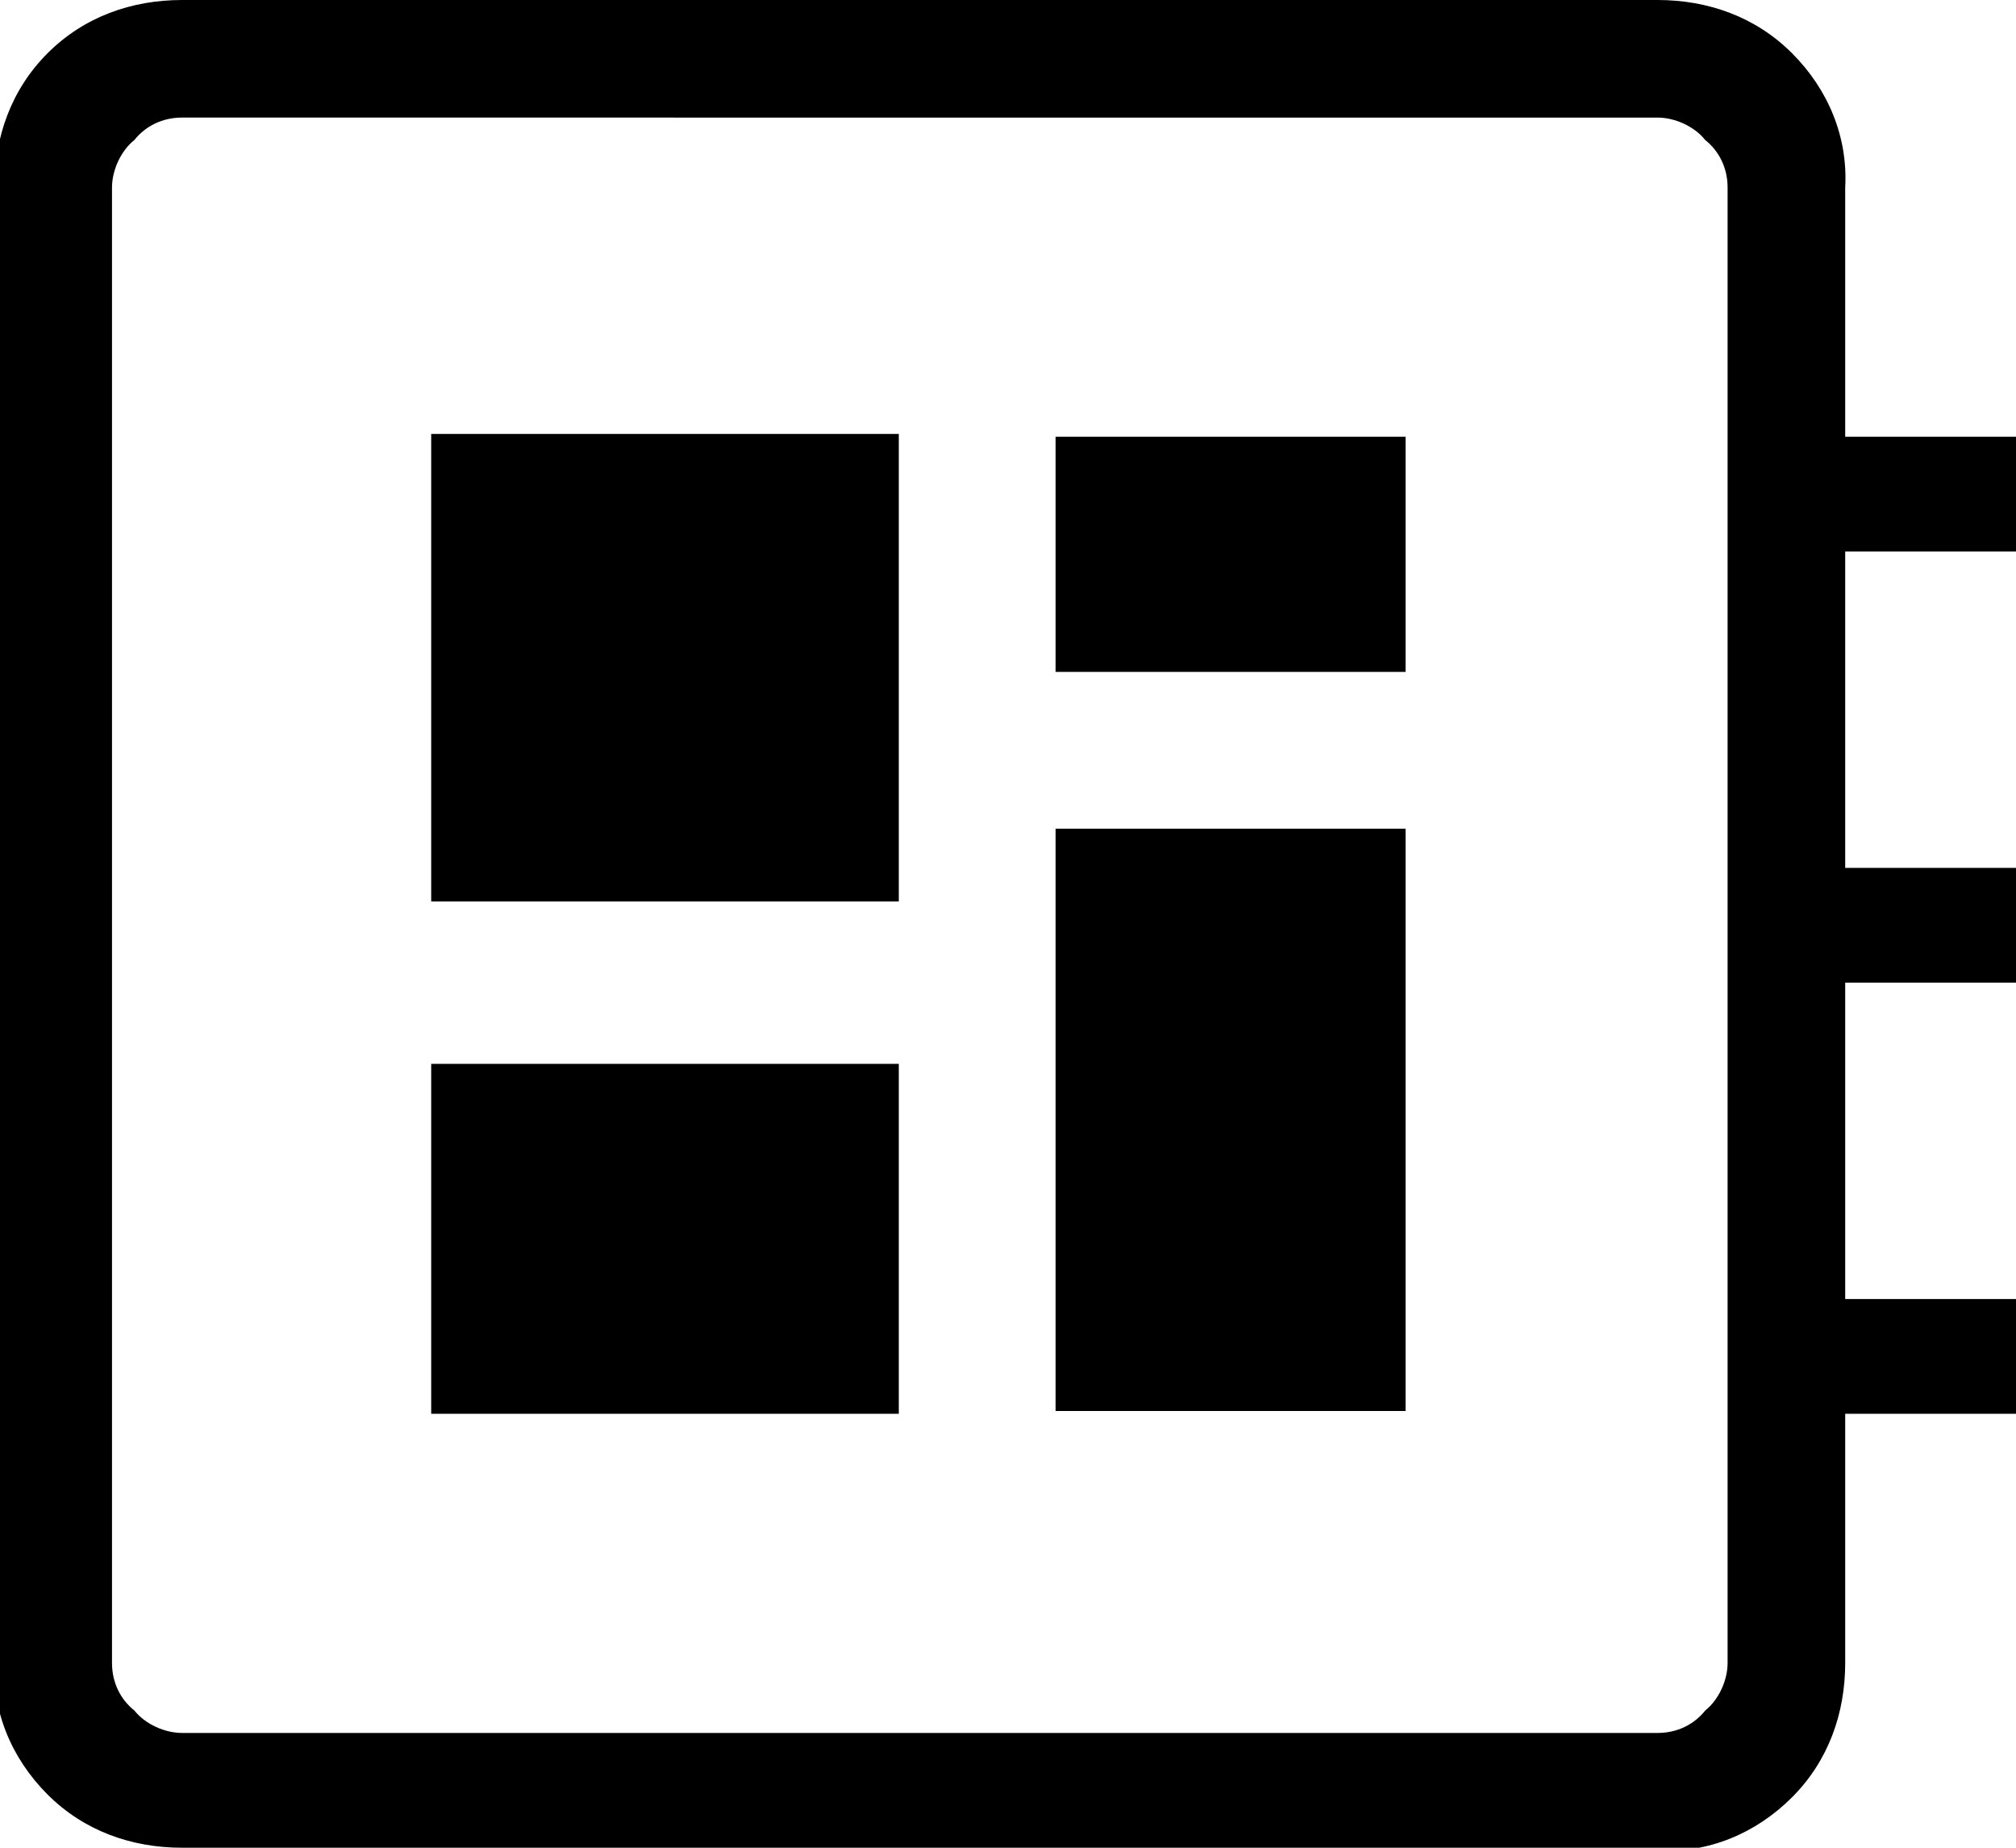
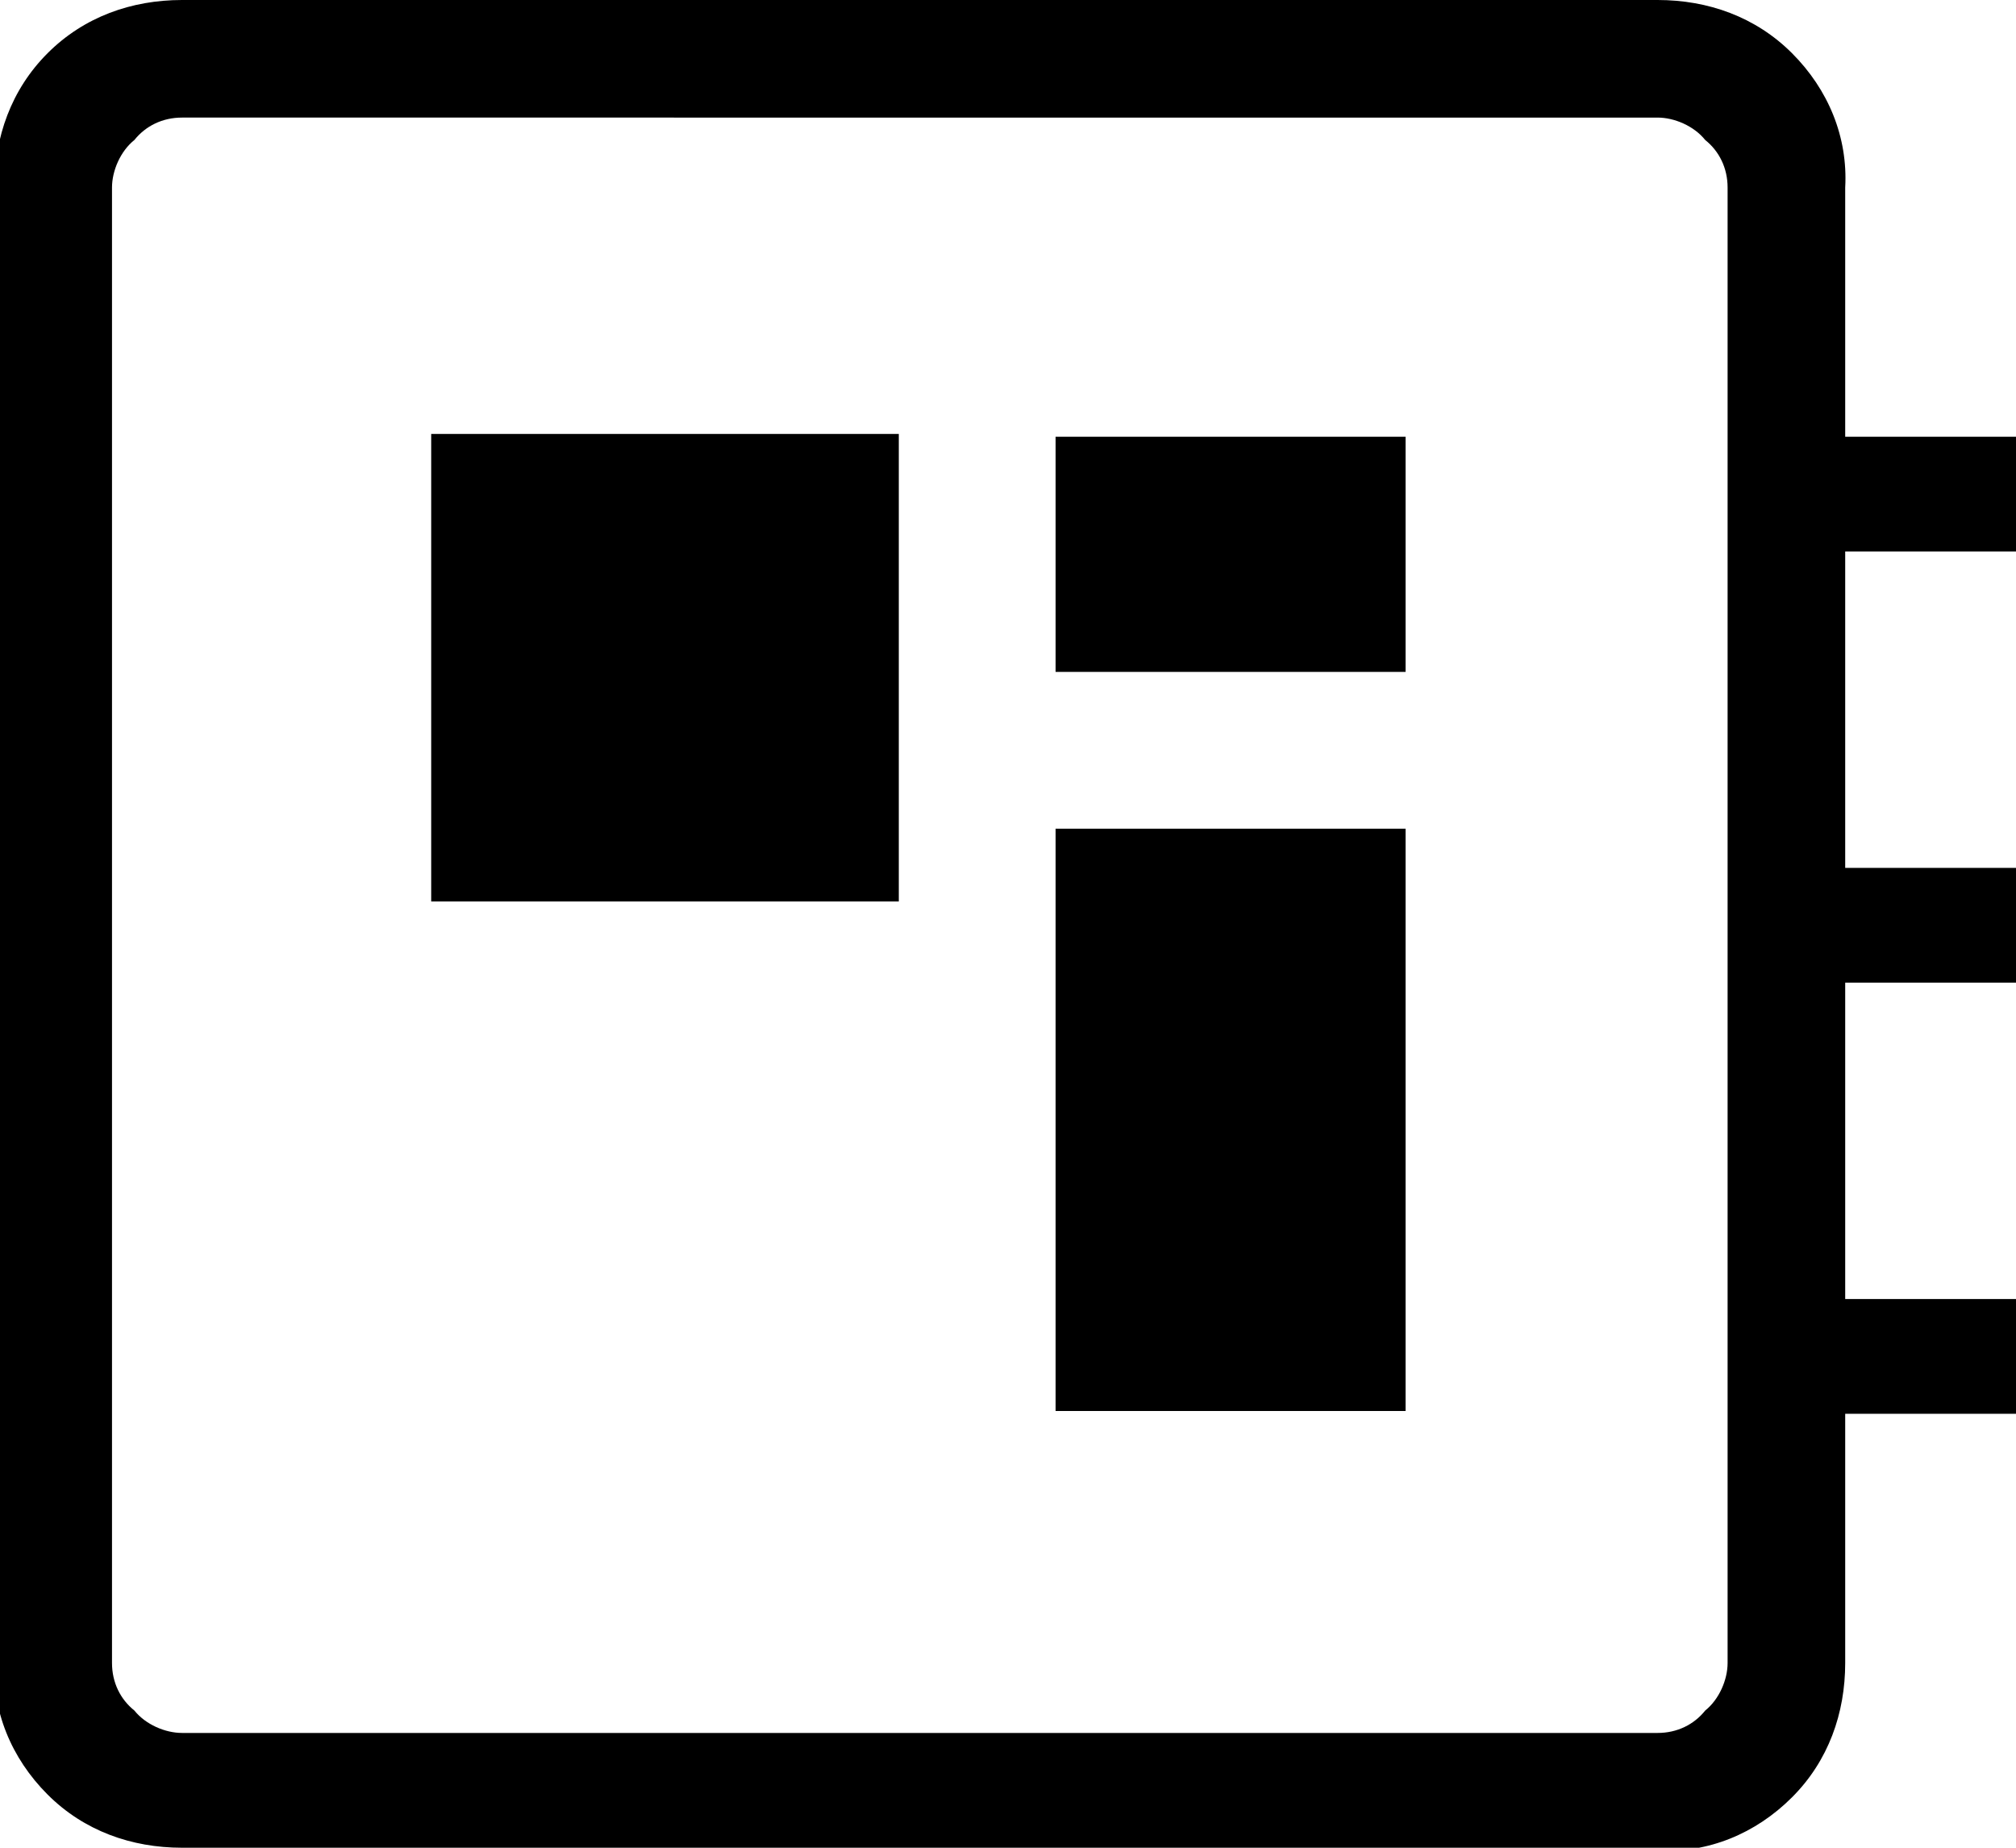
<svg xmlns="http://www.w3.org/2000/svg" preserveAspectRatio="xMidYMid slice" width="72px" height="66px" id="Layer_1" data-name="Layer 1" version="1.1" viewBox="0 0 72 66">
  <defs>
    <style>
      .cls-1 {
        fill: #000;
        stroke-width: 0px;
      }
    </style>
  </defs>
-   <path id="developer_board_24dp_FILL0_wght200_GRAD0_opsz24" data-name="developer board 24dp FILL0 wght200 GRAD0 opsz24" class="cls-1" d="M6.5,66c-1.8,0-3.5-.6-4.8-1.9-1.3-1.3-2-3-1.9-4.8V6.7c0-1.8.6-3.5,1.9-4.8C3,.6,4.7,0,6.5,0h52.7c1.8,0,3.5.6,4.8,1.9,1.3,1.3,2,3,1.9,4.8v8.9h6.3v4.1h-6.3v11.3h6.3v4.1h-6.3v11.3h6.3v4.1h-6.3v8.9c0,1.8-.6,3.5-1.9,4.8-1.3,1.3-3,2-4.8,1.9H6.5ZM6.5,61.9h52.7c.7,0,1.3-.3,1.7-.8.5-.4.8-1.1.8-1.7V6.7c0-.7-.3-1.3-.8-1.7-.4-.5-1.1-.8-1.7-.8H6.5c-.7,0-1.3.3-1.7.8-.5.4-.8,1.1-.8,1.7v52.7c0,.7.3,1.3.8,1.7.4.5,1.1.8,1.7.8ZM15.4,50.5h16.7v-12.5H15.4v12.5ZM37.7,24h12.5v-8.4h-12.5v8.4ZM15.4,32.2h16.7V15.5H15.4v16.7ZM37.7,50.4h12.5v-20.8h-12.5v20.8ZM4,4.1h0Z" />
+   <path id="developer_board_24dp_FILL0_wght200_GRAD0_opsz24" data-name="developer board 24dp FILL0 wght200 GRAD0 opsz24" class="cls-1" d="M6.5,66c-1.8,0-3.5-.6-4.8-1.9-1.3-1.3-2-3-1.9-4.8V6.7c0-1.8.6-3.5,1.9-4.8C3,.6,4.7,0,6.5,0h52.7c1.8,0,3.5.6,4.8,1.9,1.3,1.3,2,3,1.9,4.8v8.9h6.3v4.1h-6.3v11.3h6.3v4.1h-6.3v11.3h6.3v4.1h-6.3v8.9c0,1.8-.6,3.5-1.9,4.8-1.3,1.3-3,2-4.8,1.9H6.5ZM6.5,61.9h52.7c.7,0,1.3-.3,1.7-.8.5-.4.8-1.1.8-1.7V6.7c0-.7-.3-1.3-.8-1.7-.4-.5-1.1-.8-1.7-.8H6.5c-.7,0-1.3.3-1.7.8-.5.4-.8,1.1-.8,1.7v52.7c0,.7.3,1.3.8,1.7.4.5,1.1.8,1.7.8ZM15.4,50.5v-12.5H15.4v12.5ZM37.7,24h12.5v-8.4h-12.5v8.4ZM15.4,32.2h16.7V15.5H15.4v16.7ZM37.7,50.4h12.5v-20.8h-12.5v20.8ZM4,4.1h0Z" />
</svg>